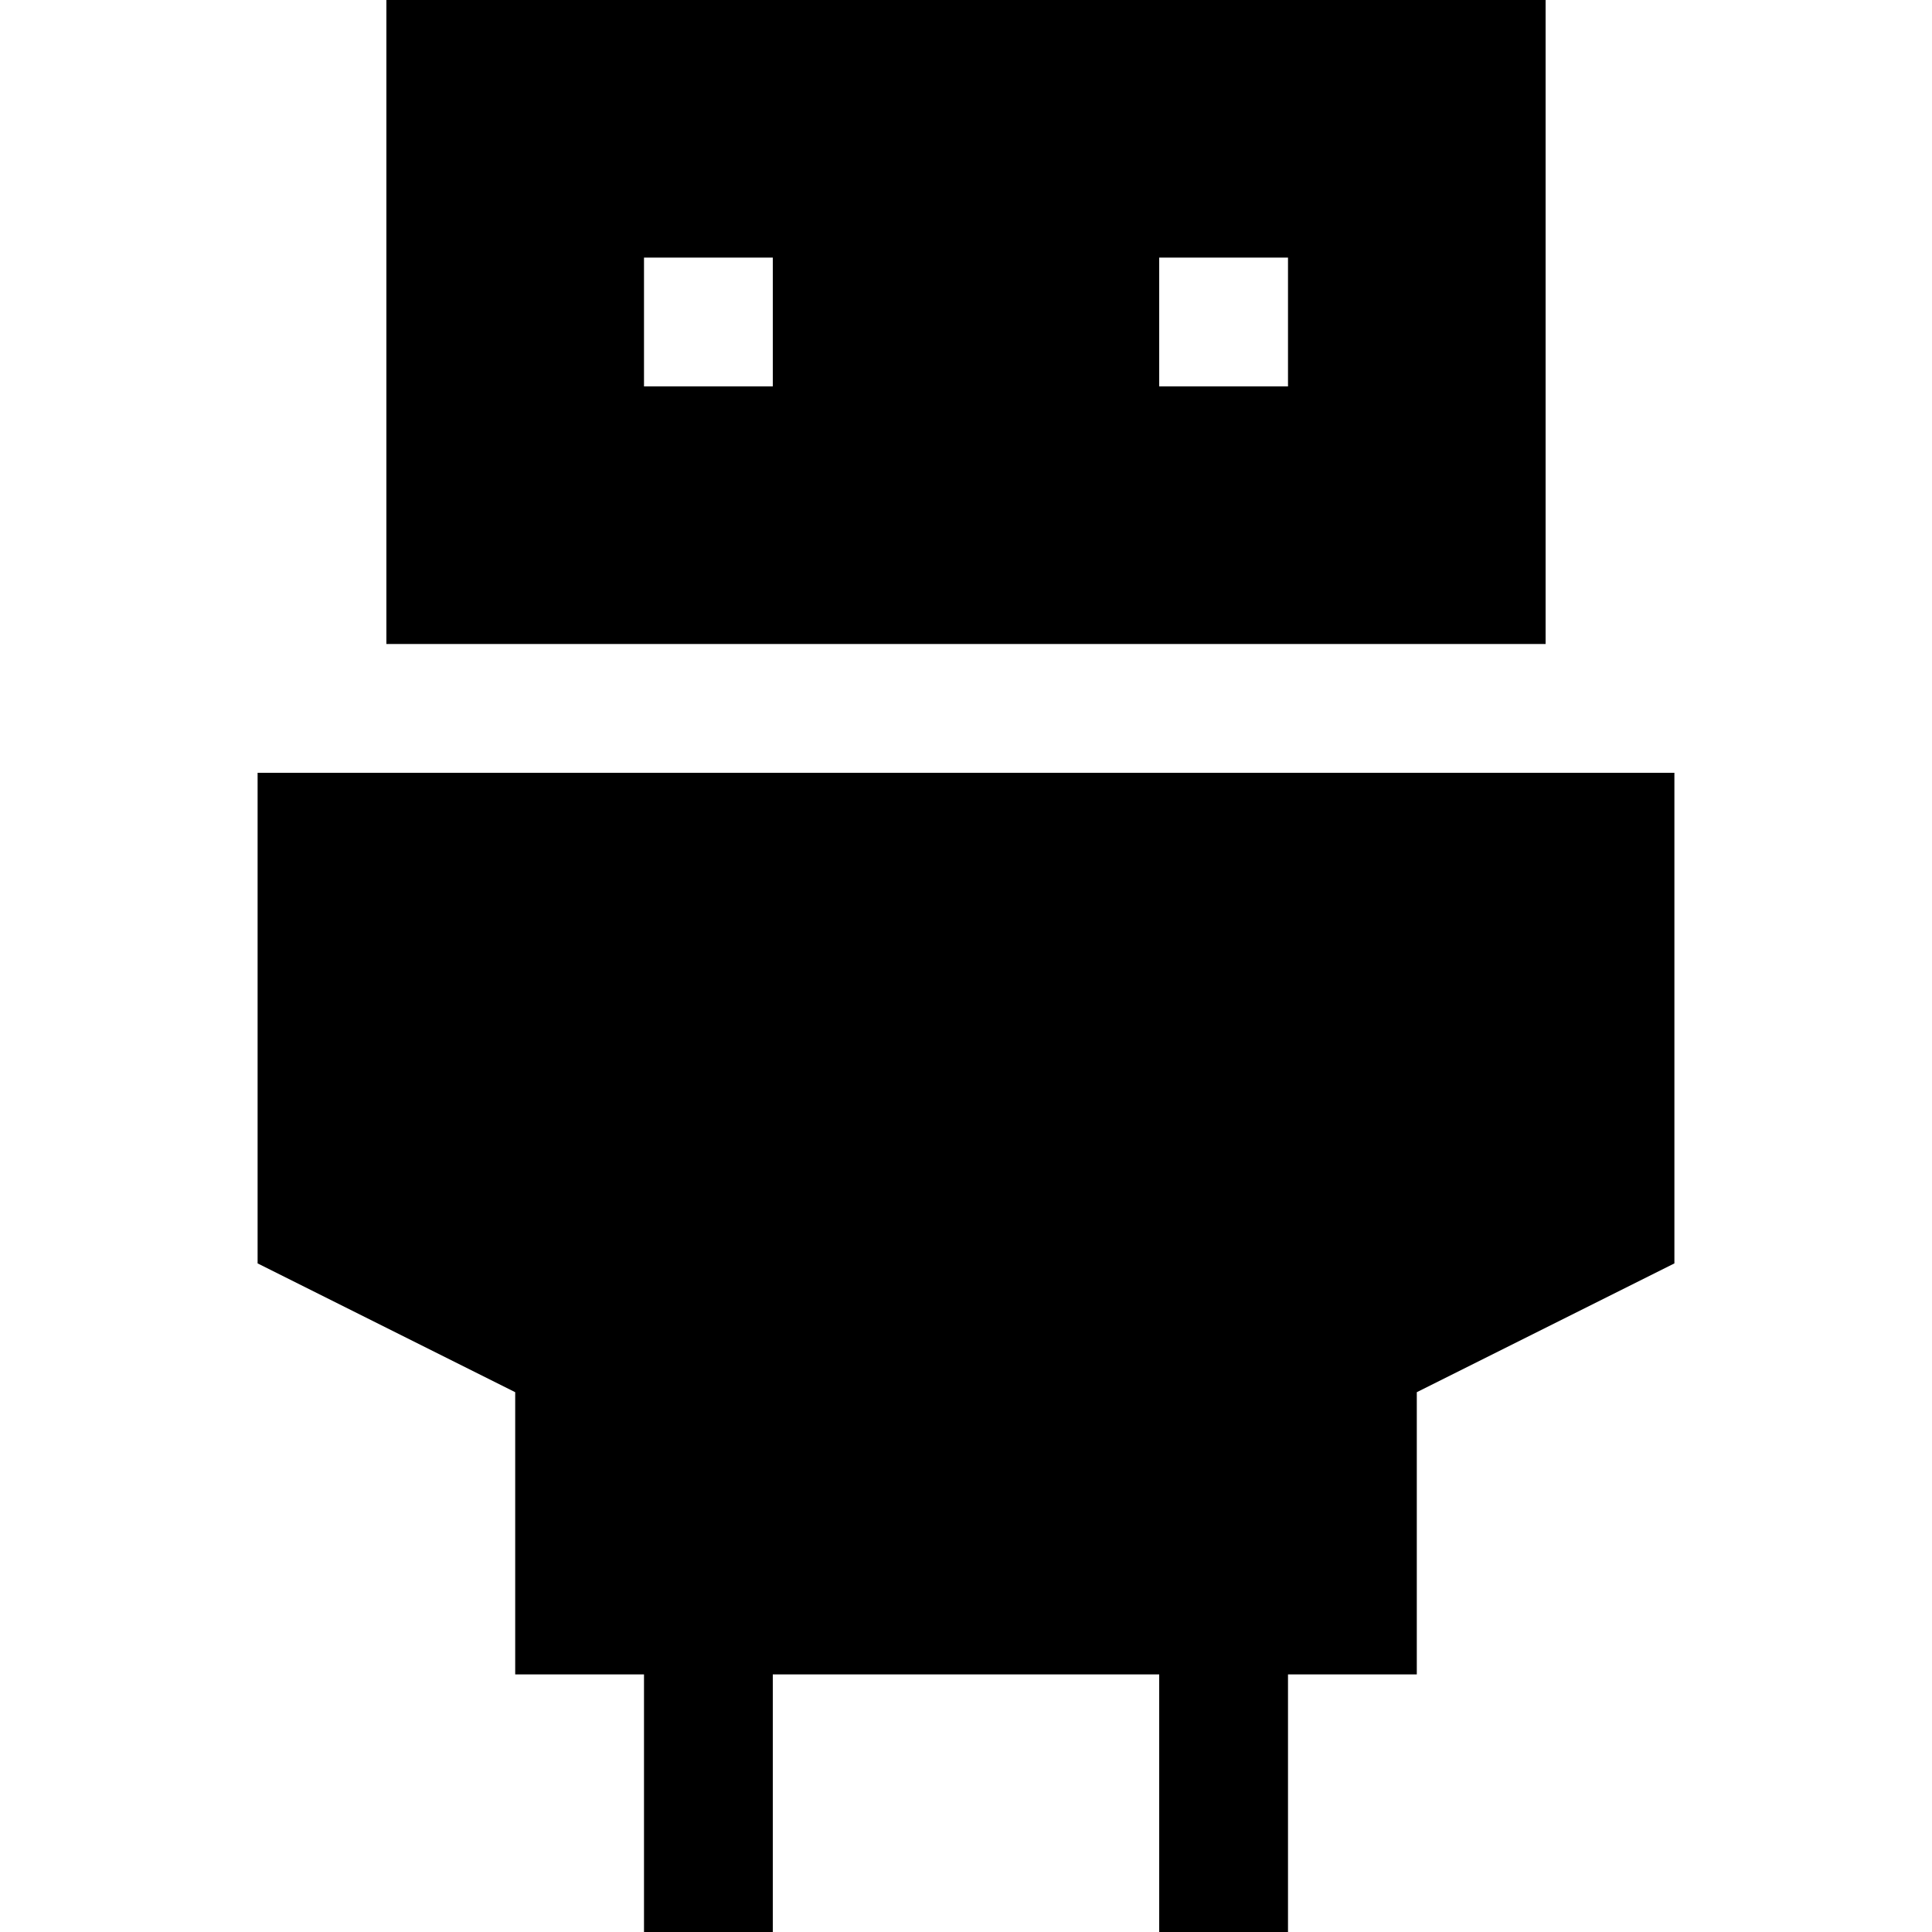
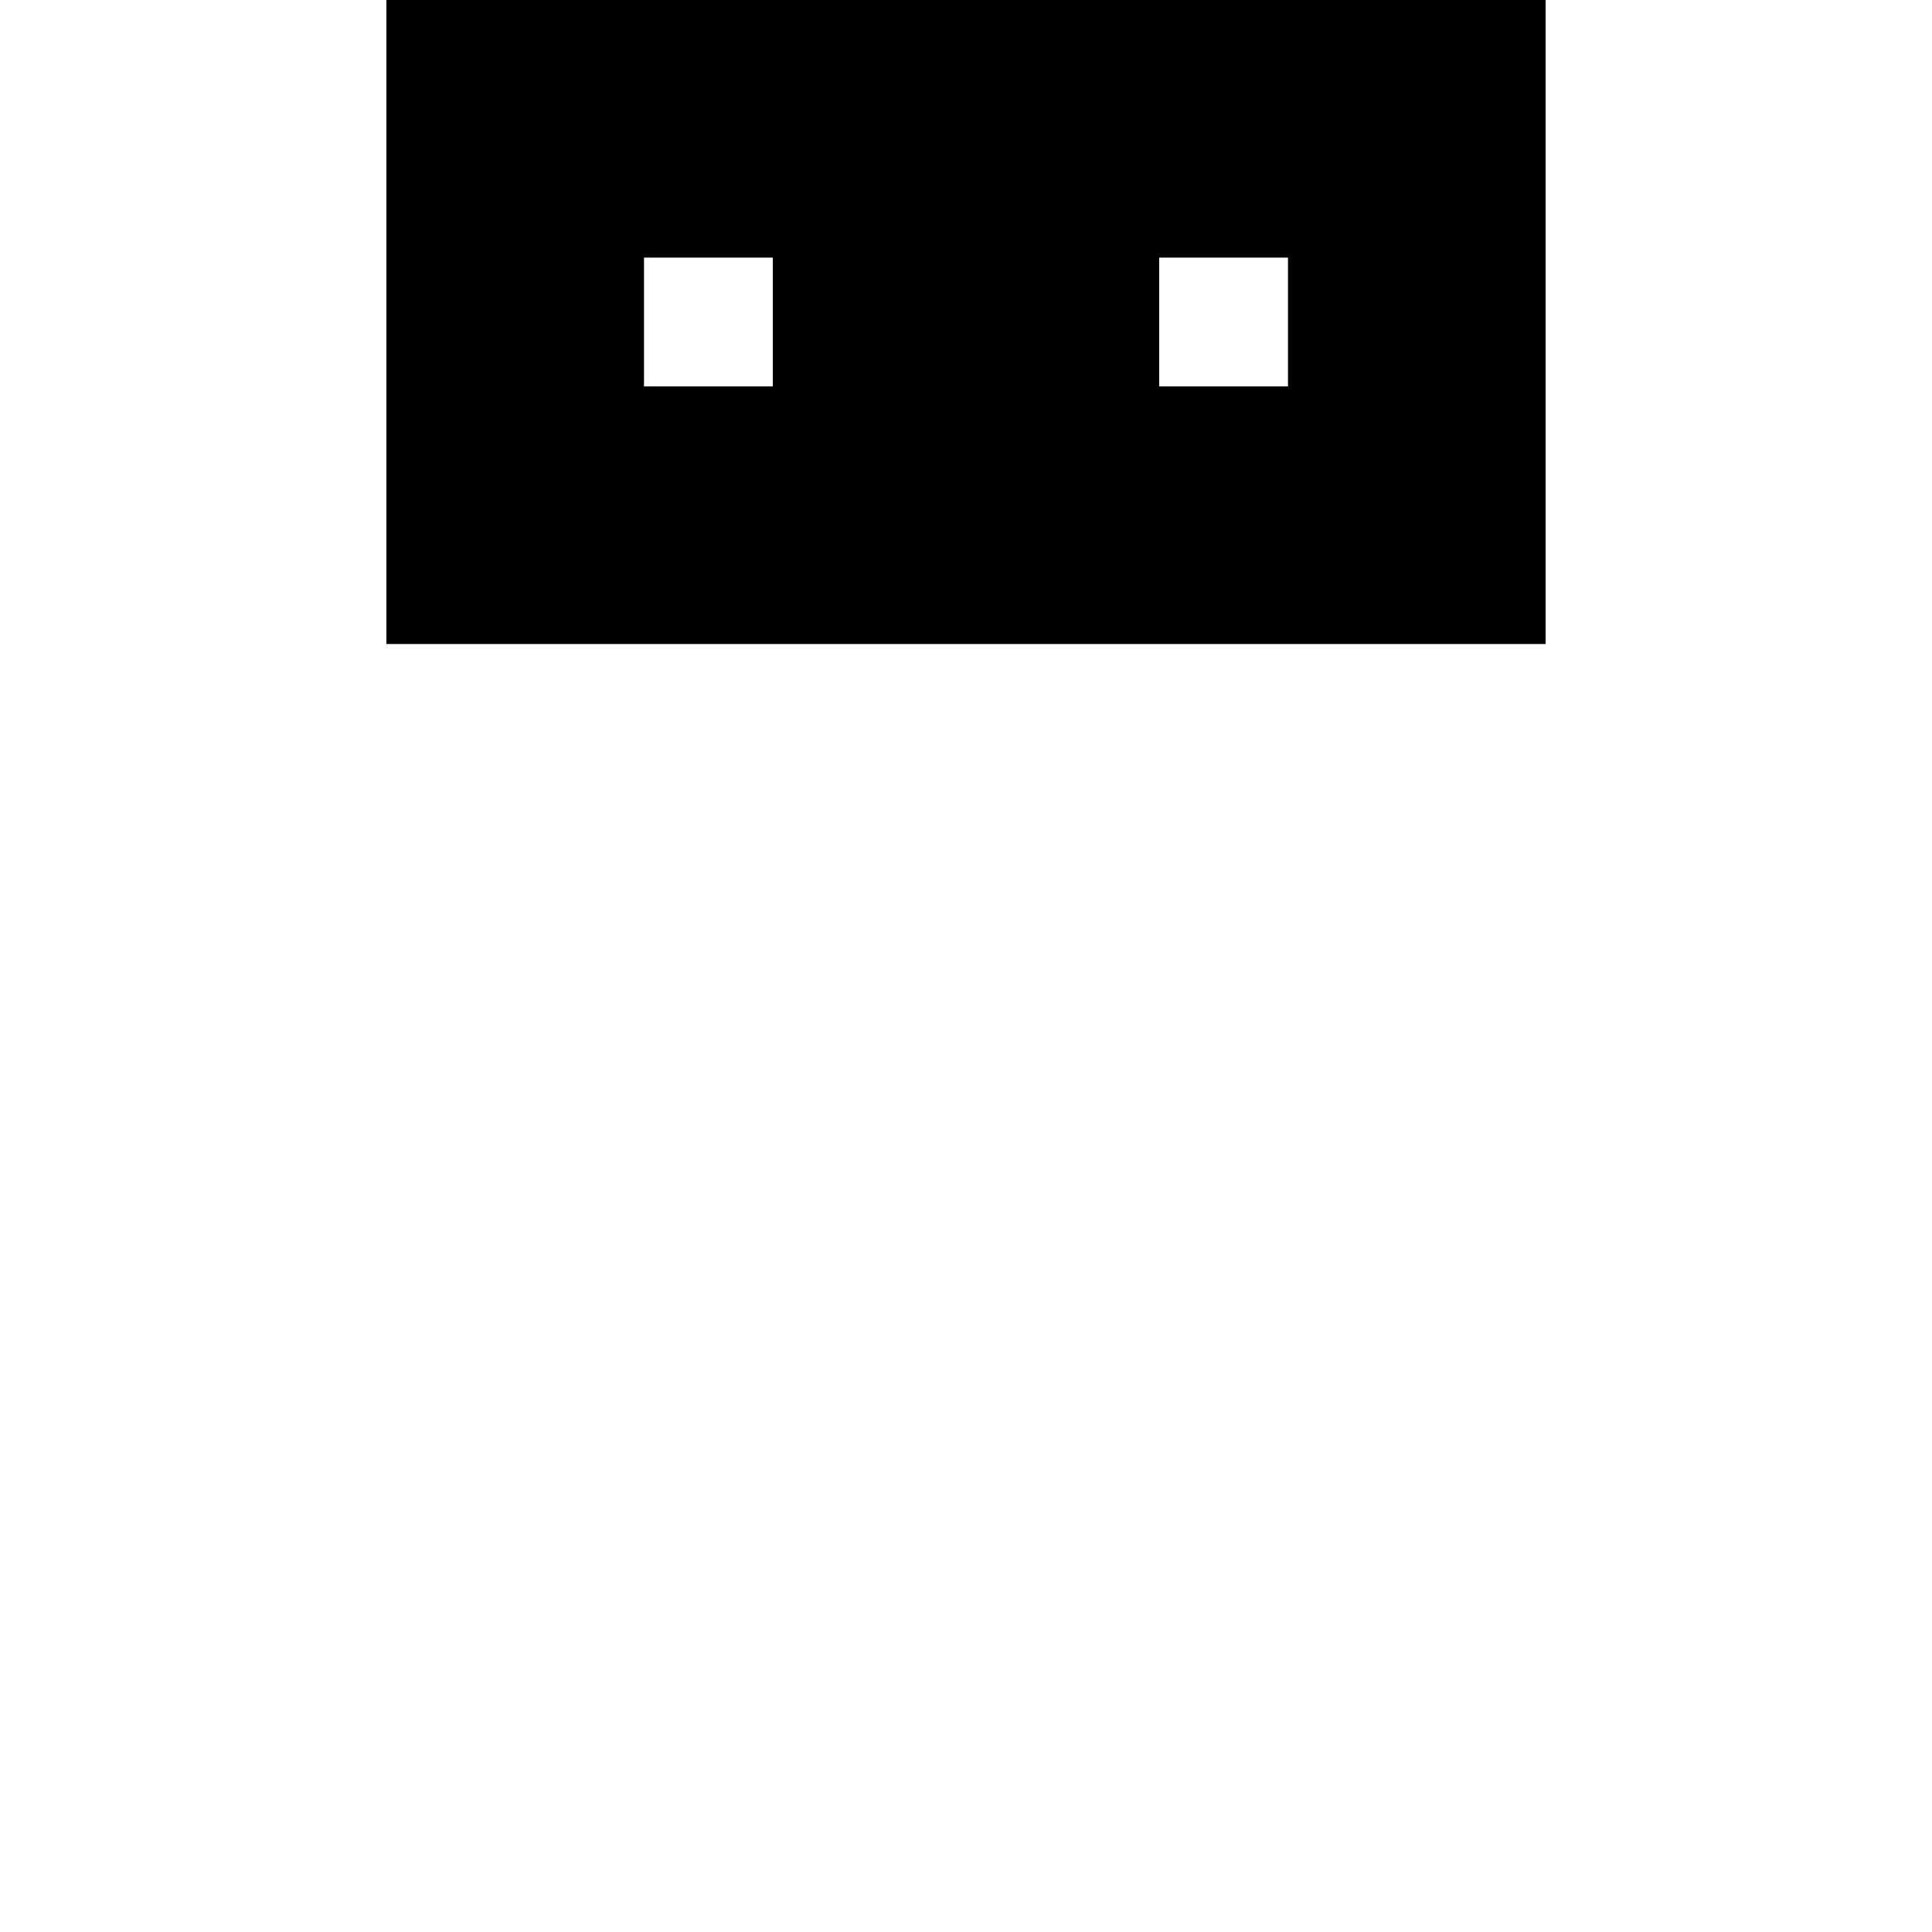
<svg xmlns="http://www.w3.org/2000/svg" width="800px" height="800px" viewBox="0 0 15 15" fill="none">
  <path fill-rule="evenodd" clip-rule="evenodd" d="M3 0H12V5H3V0ZM6 3H5V2H6V3ZM10 3H9V2H10V3Z" fill="#000000" />
-   <path d="M2 6H13V9.809L11 10.809V13L10 13V15H9V13H6V15H5V13L4 13V10.809L2 9.809V6Z" fill="#000000" />
</svg>